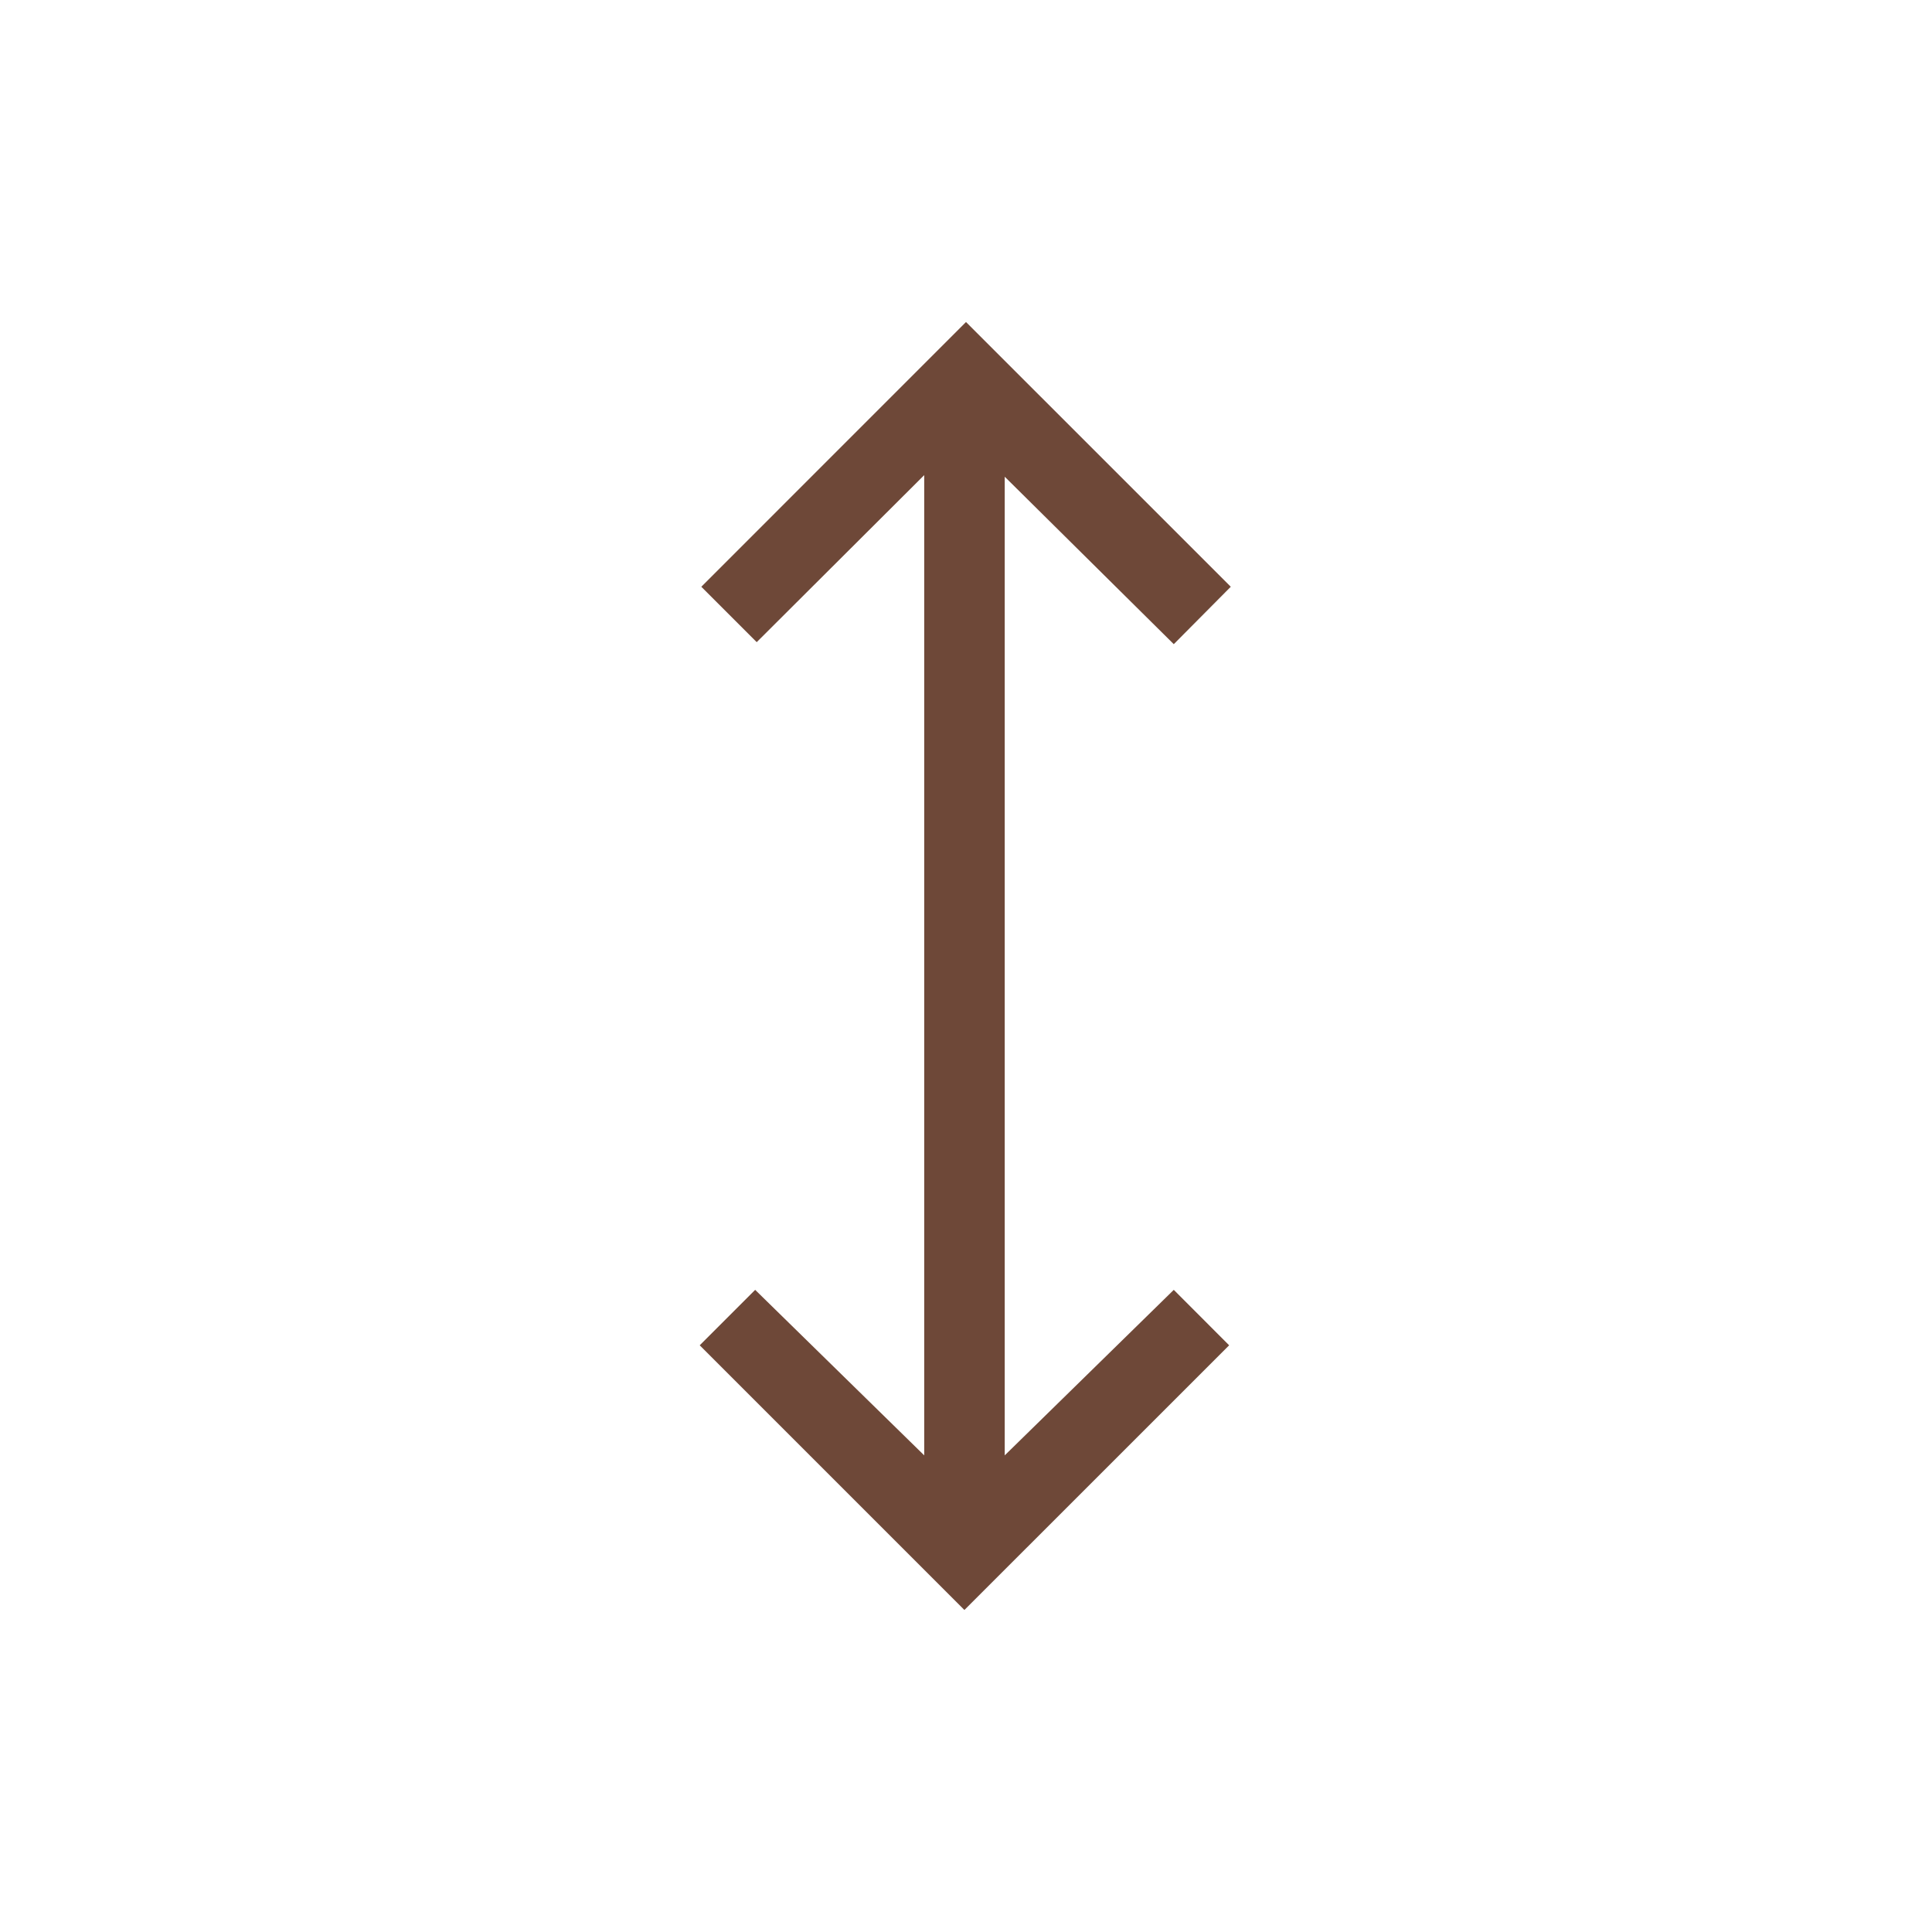
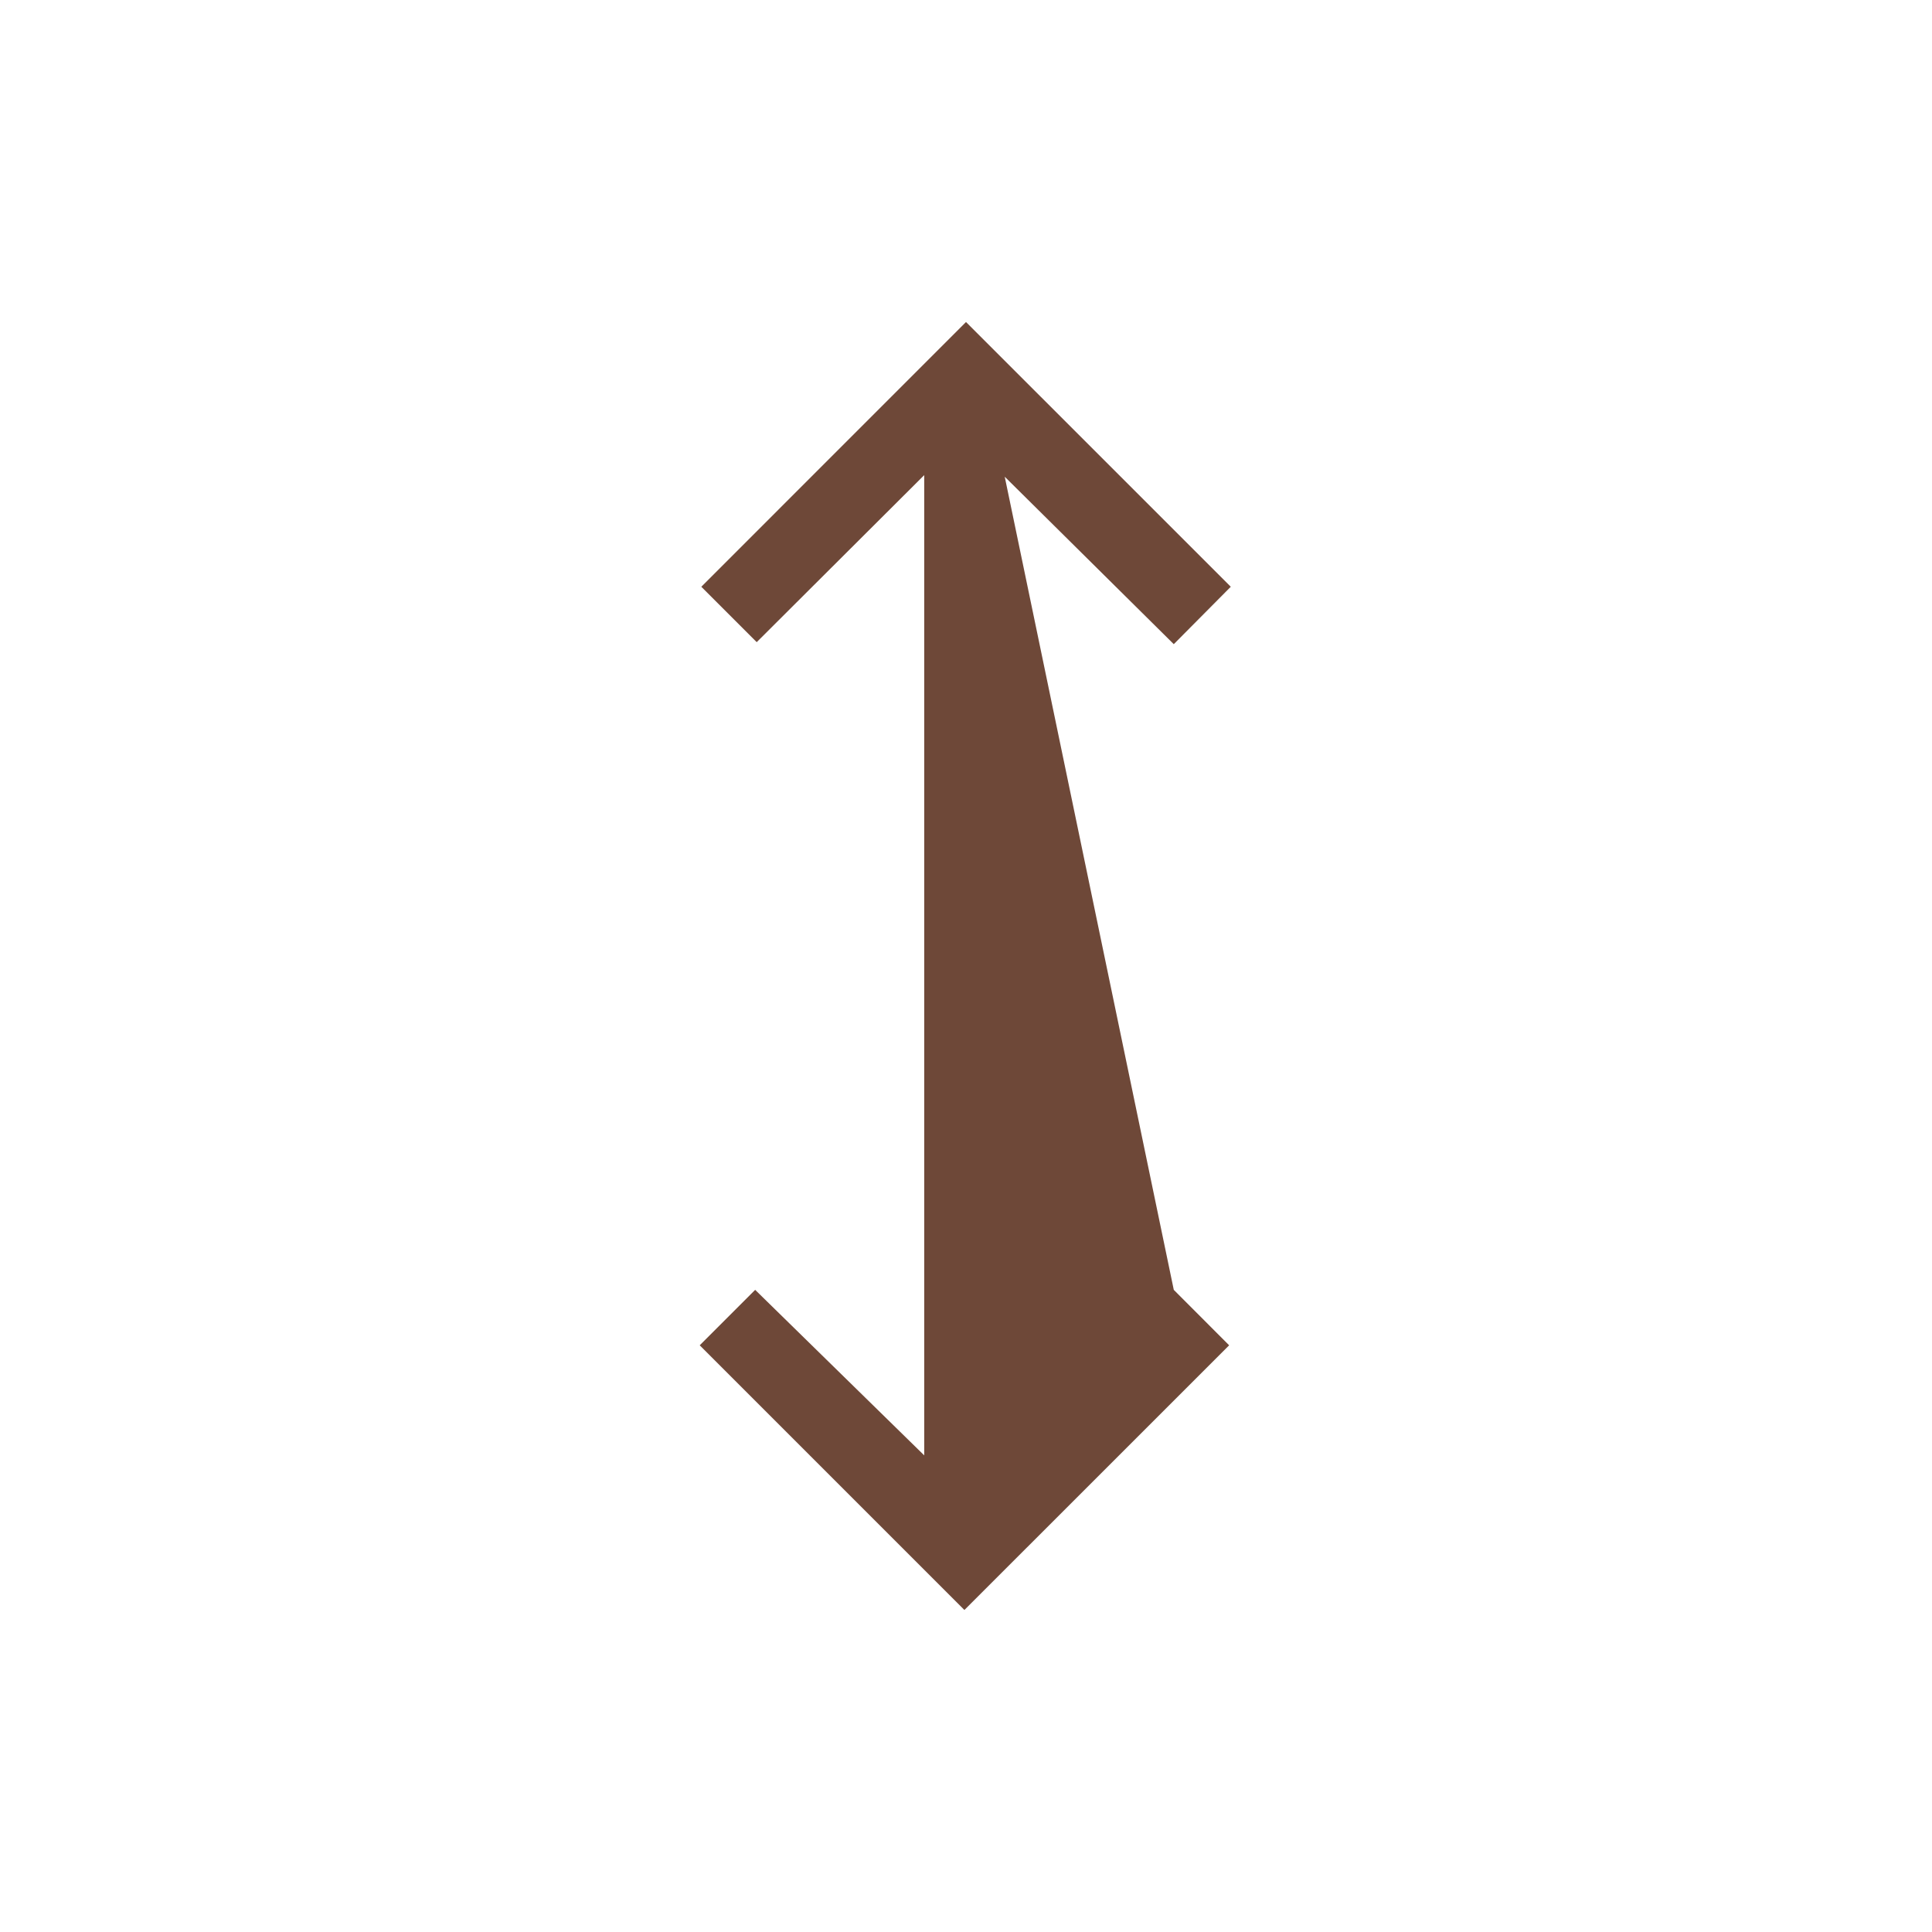
<svg xmlns="http://www.w3.org/2000/svg" width="64" height="64" viewBox="0 0 64 64" fill="none">
-   <path d="M31.947 53.333L23.179 44.565L25.016 42.728L30.616 48.211V15.739L25.067 21.272L23.232 19.437L32 10.667L40.771 19.437L38.883 21.339L33.283 15.792V48.211L38.883 42.728L40.717 44.565L31.947 53.333Z" fill="#6E4838" />
+   <path d="M31.947 53.333L23.179 44.565L25.016 42.728L30.616 48.211V15.739L25.067 21.272L23.232 19.437L32 10.667L40.771 19.437L38.883 21.339L33.283 15.792L38.883 42.728L40.717 44.565L31.947 53.333Z" fill="#6E4838" />
</svg>